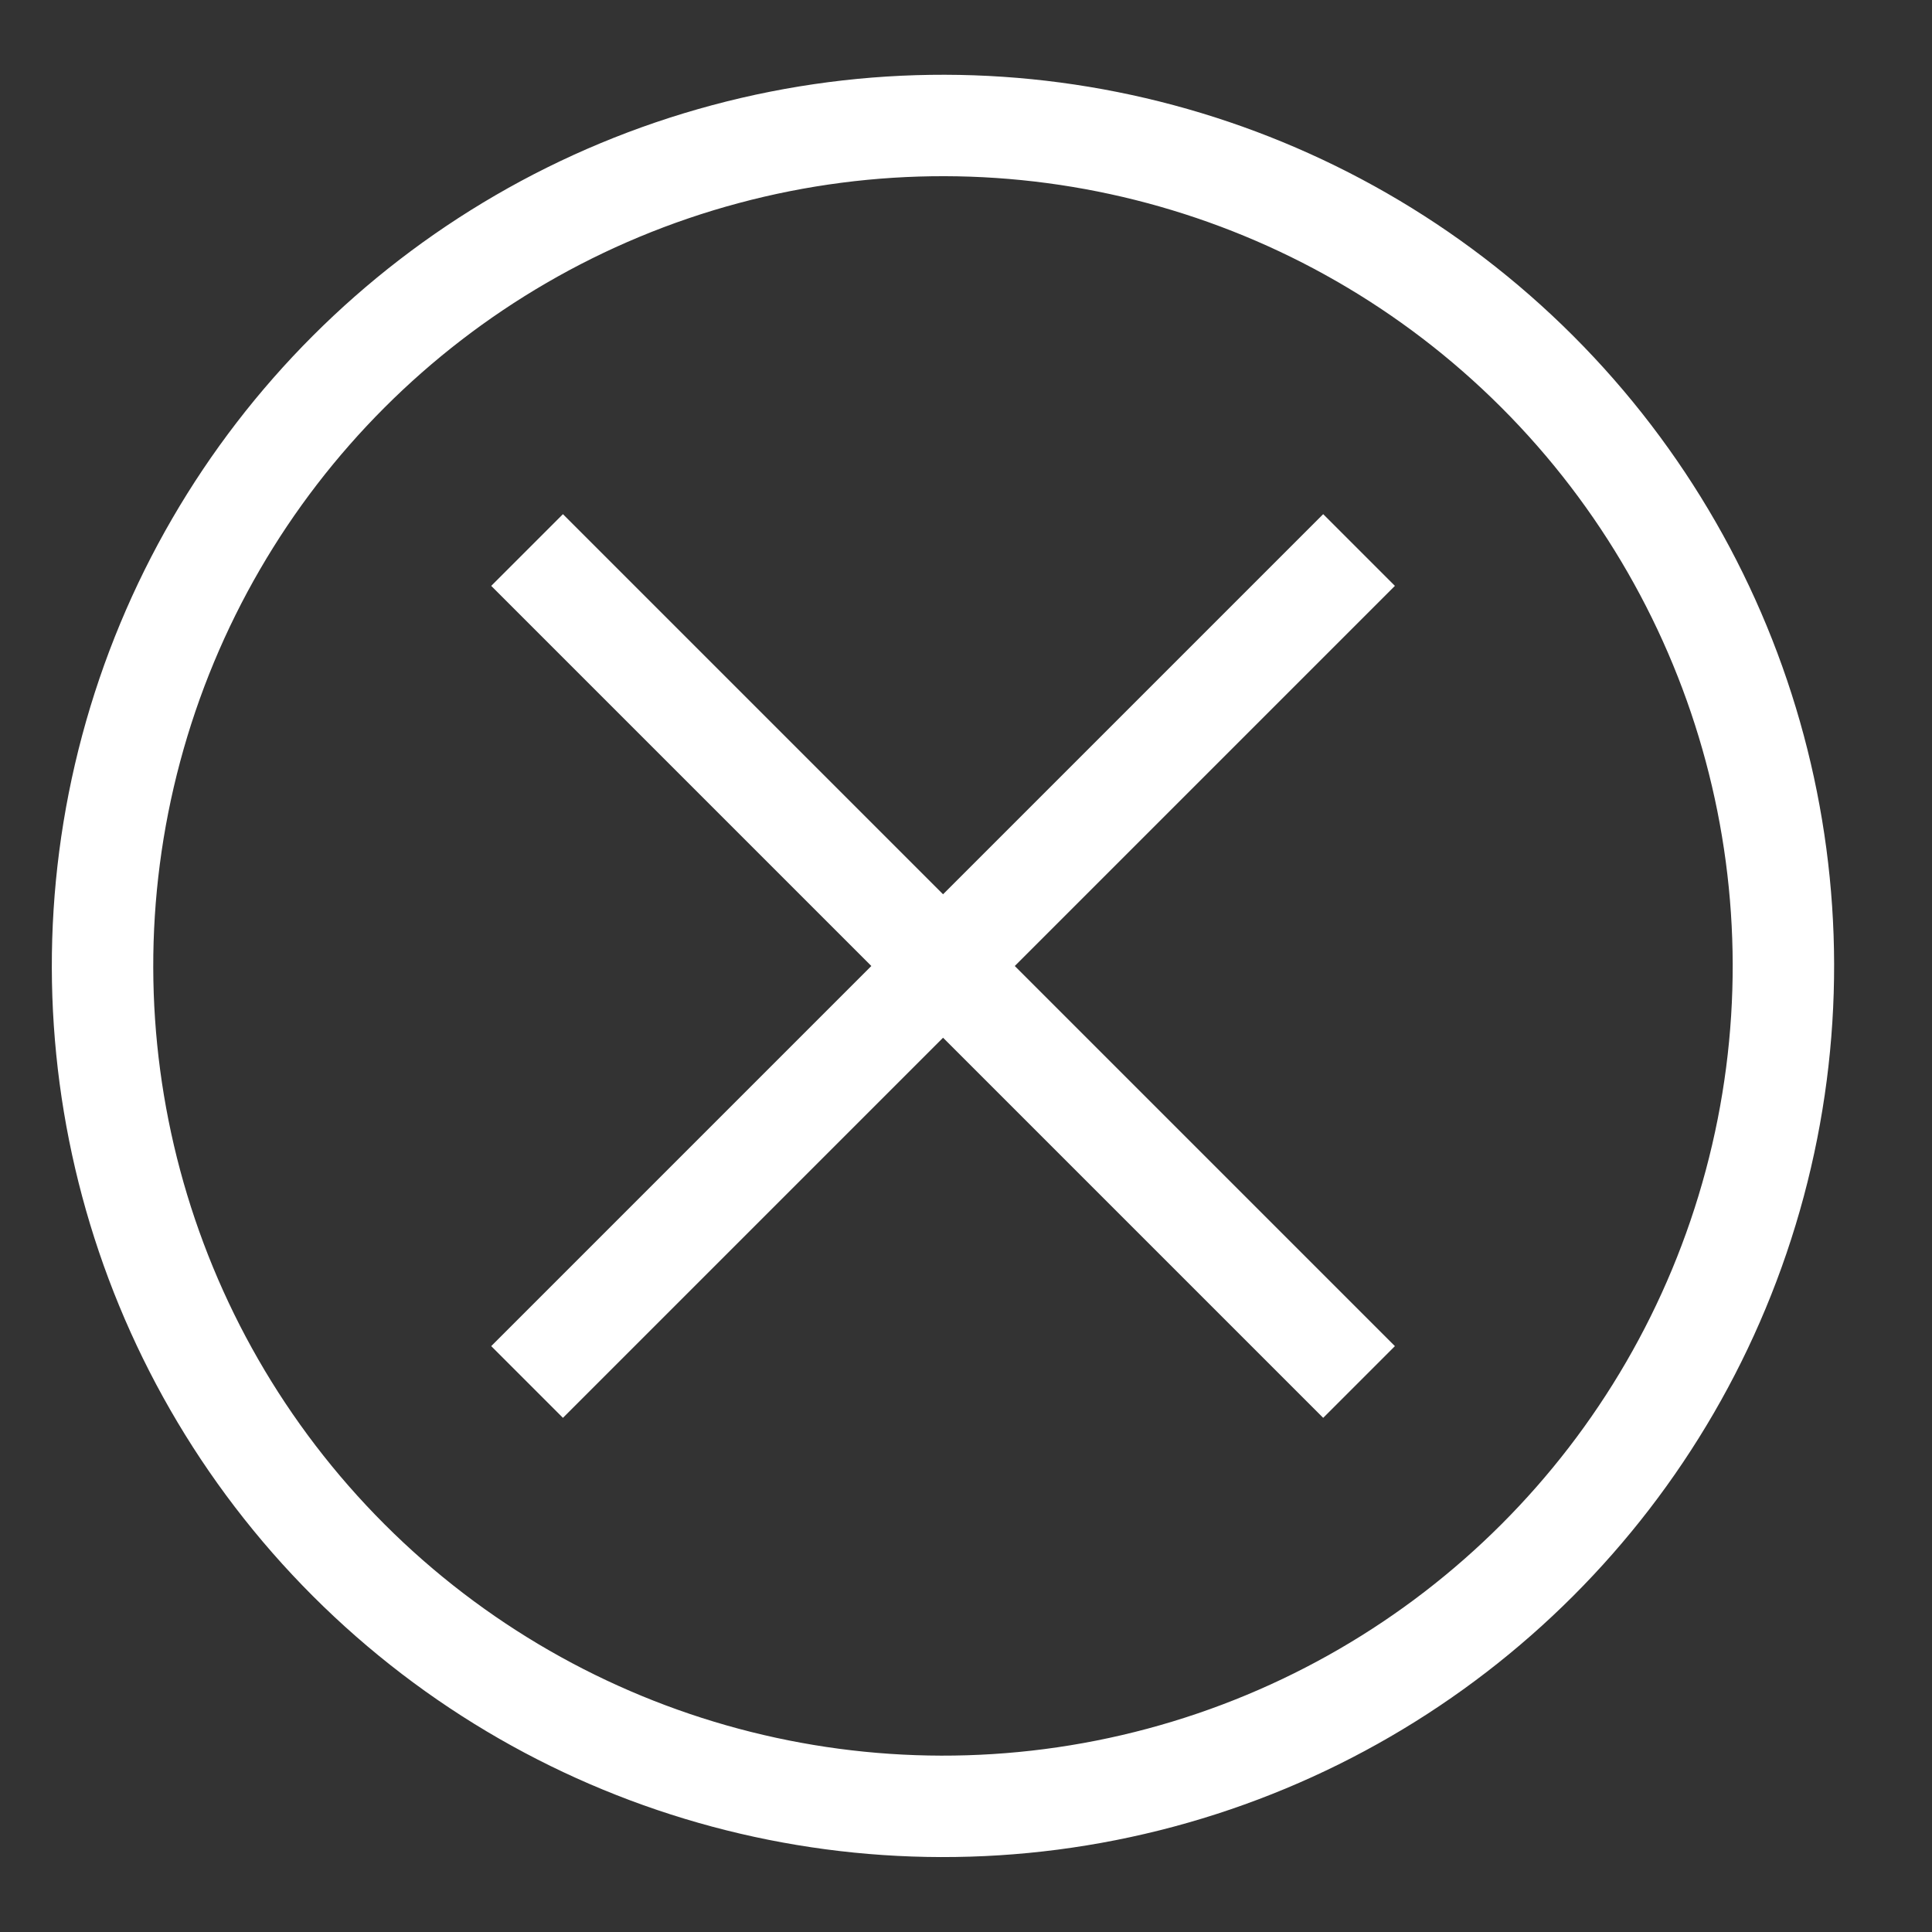
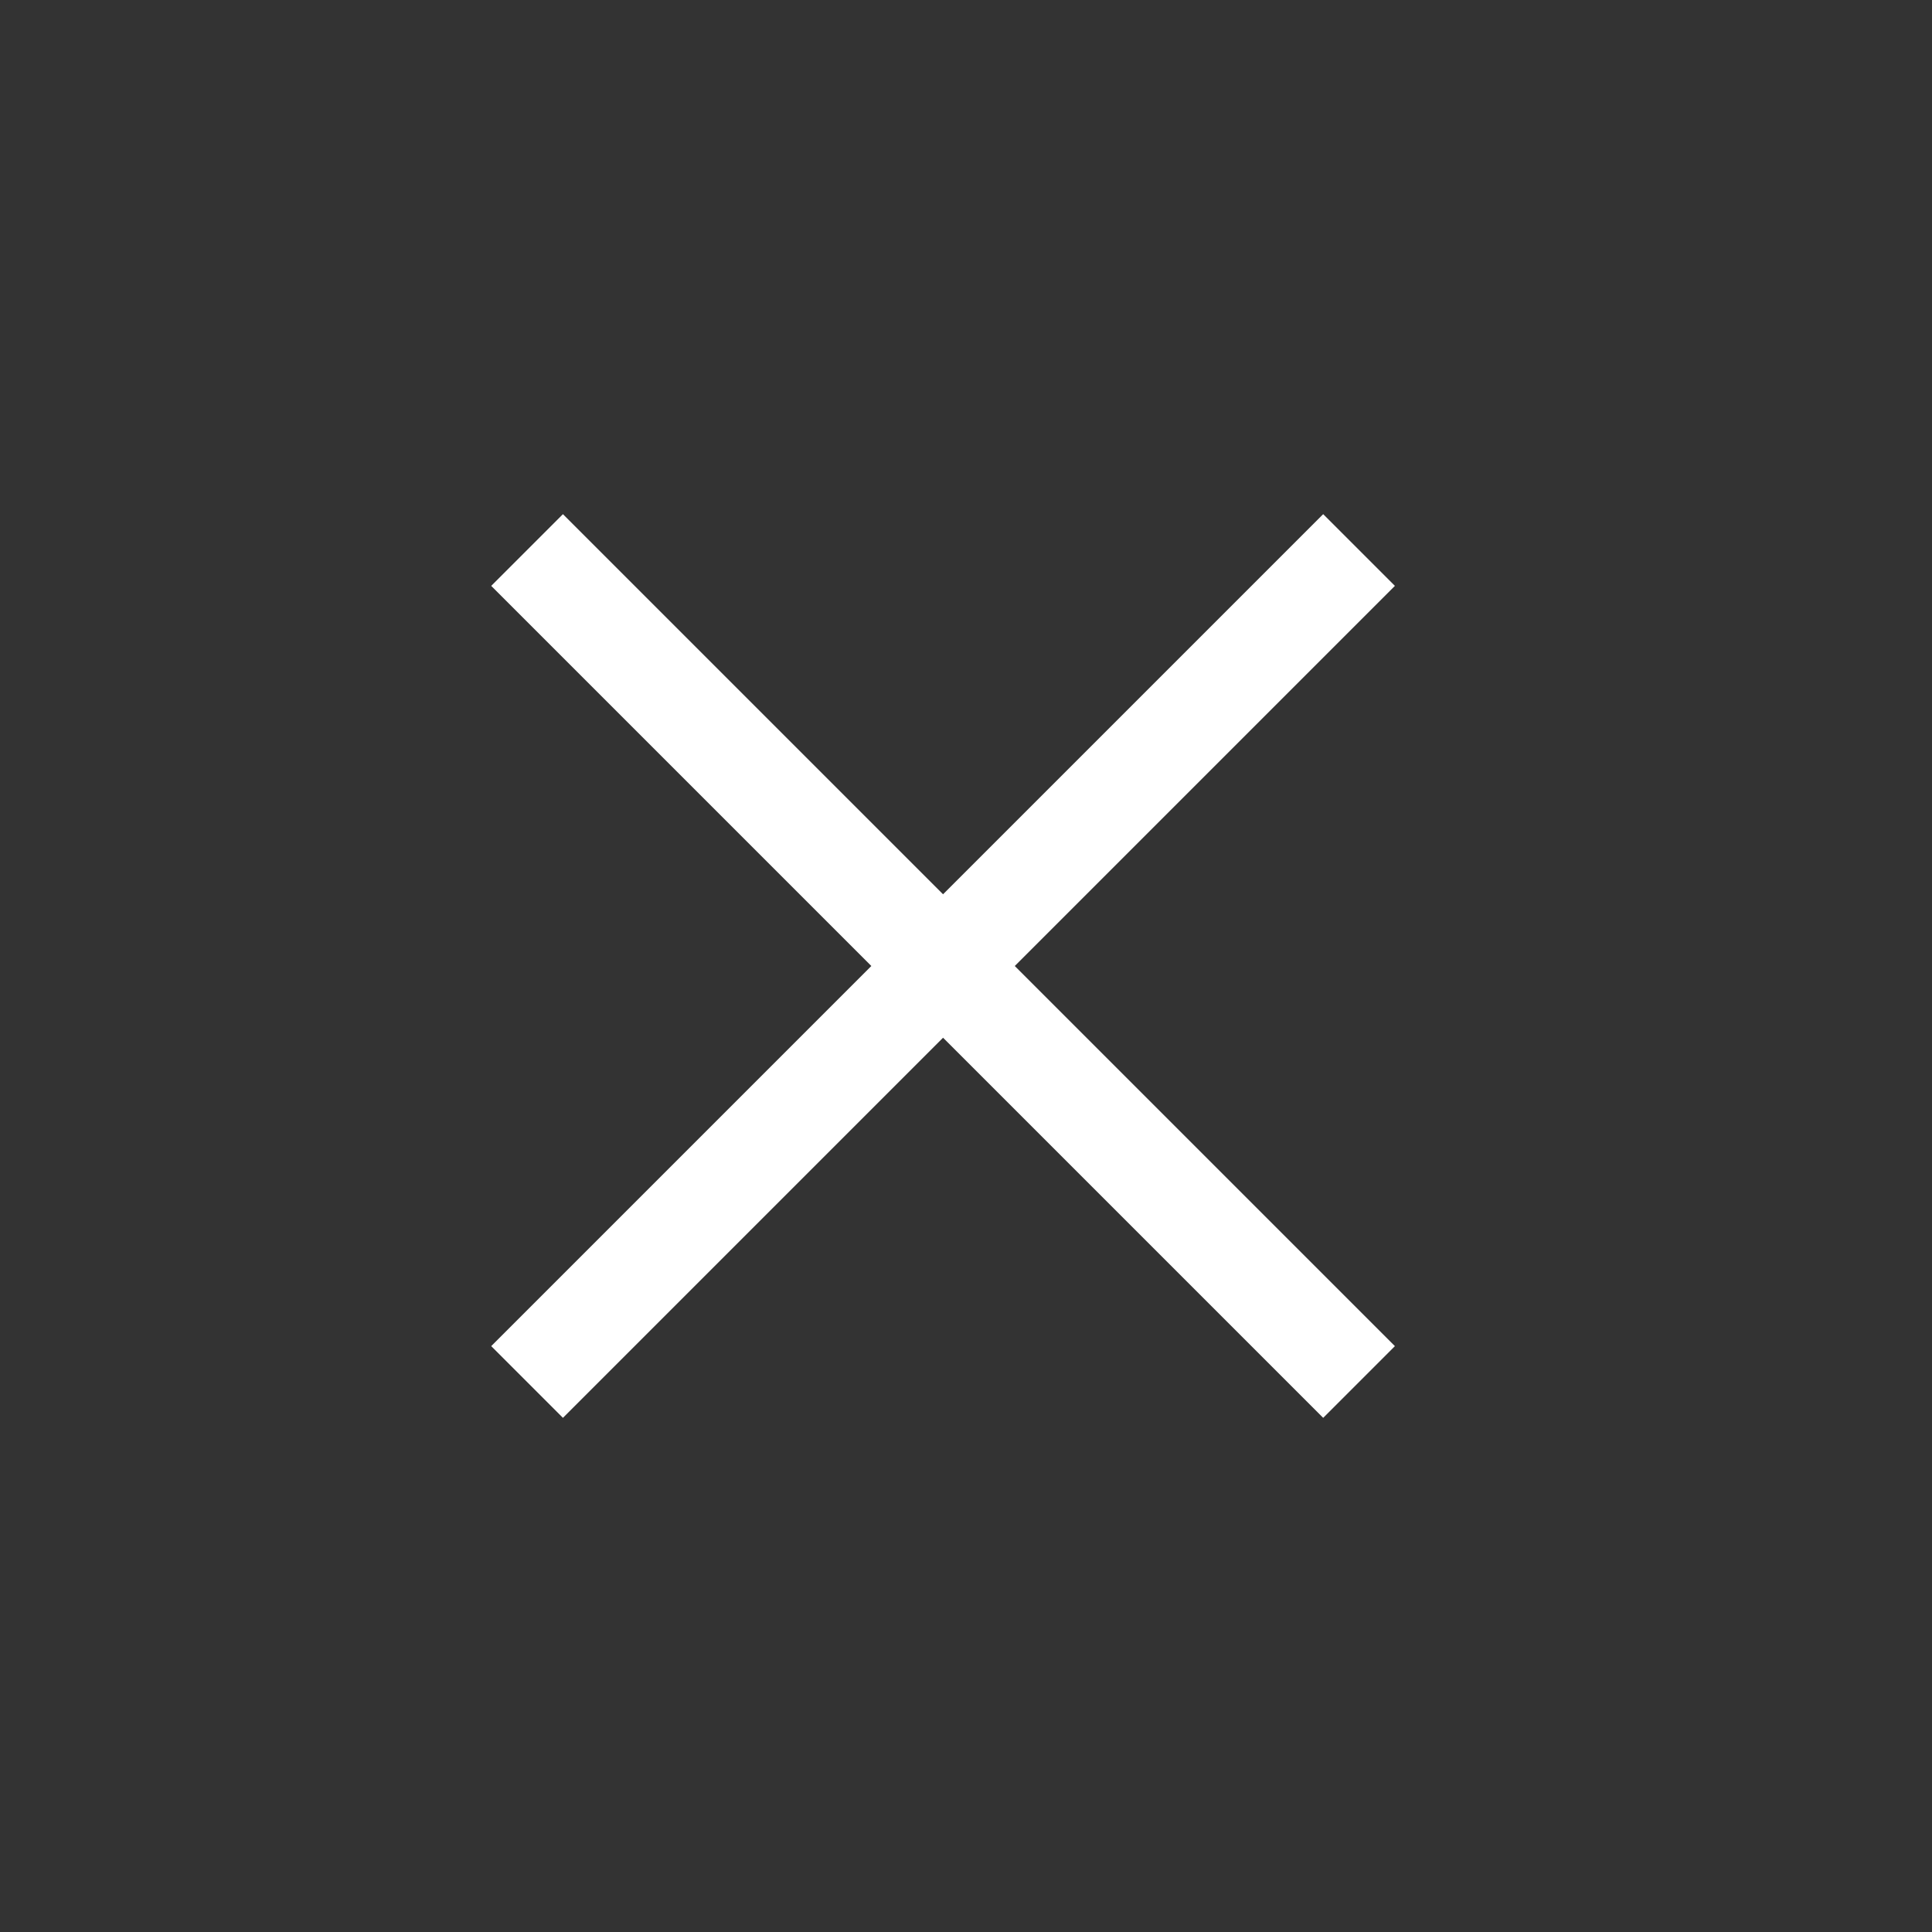
<svg xmlns="http://www.w3.org/2000/svg" viewBox="0 0 96 96">
  <rect x="0" y="0" width="96" height="96" fill="#333333" stroke="none" />
  <g data-name="Your Icons">
    <path d="m26.19 68.67 41.34-41.34M67.53 68.67 26.19 27.33" fill="none" stroke="#ffffff" stroke-miterlimit="10" stroke-width="5.04px" class="stroke-000000" />
-     <circle cx="46.86" cy="48" r="41.76" transform="rotate(-45 46.853 48.003)" fill="none" stroke="#ffffff" stroke-miterlimit="10" stroke-width="5.04px" class="stroke-000000" />
  </g>
</svg>